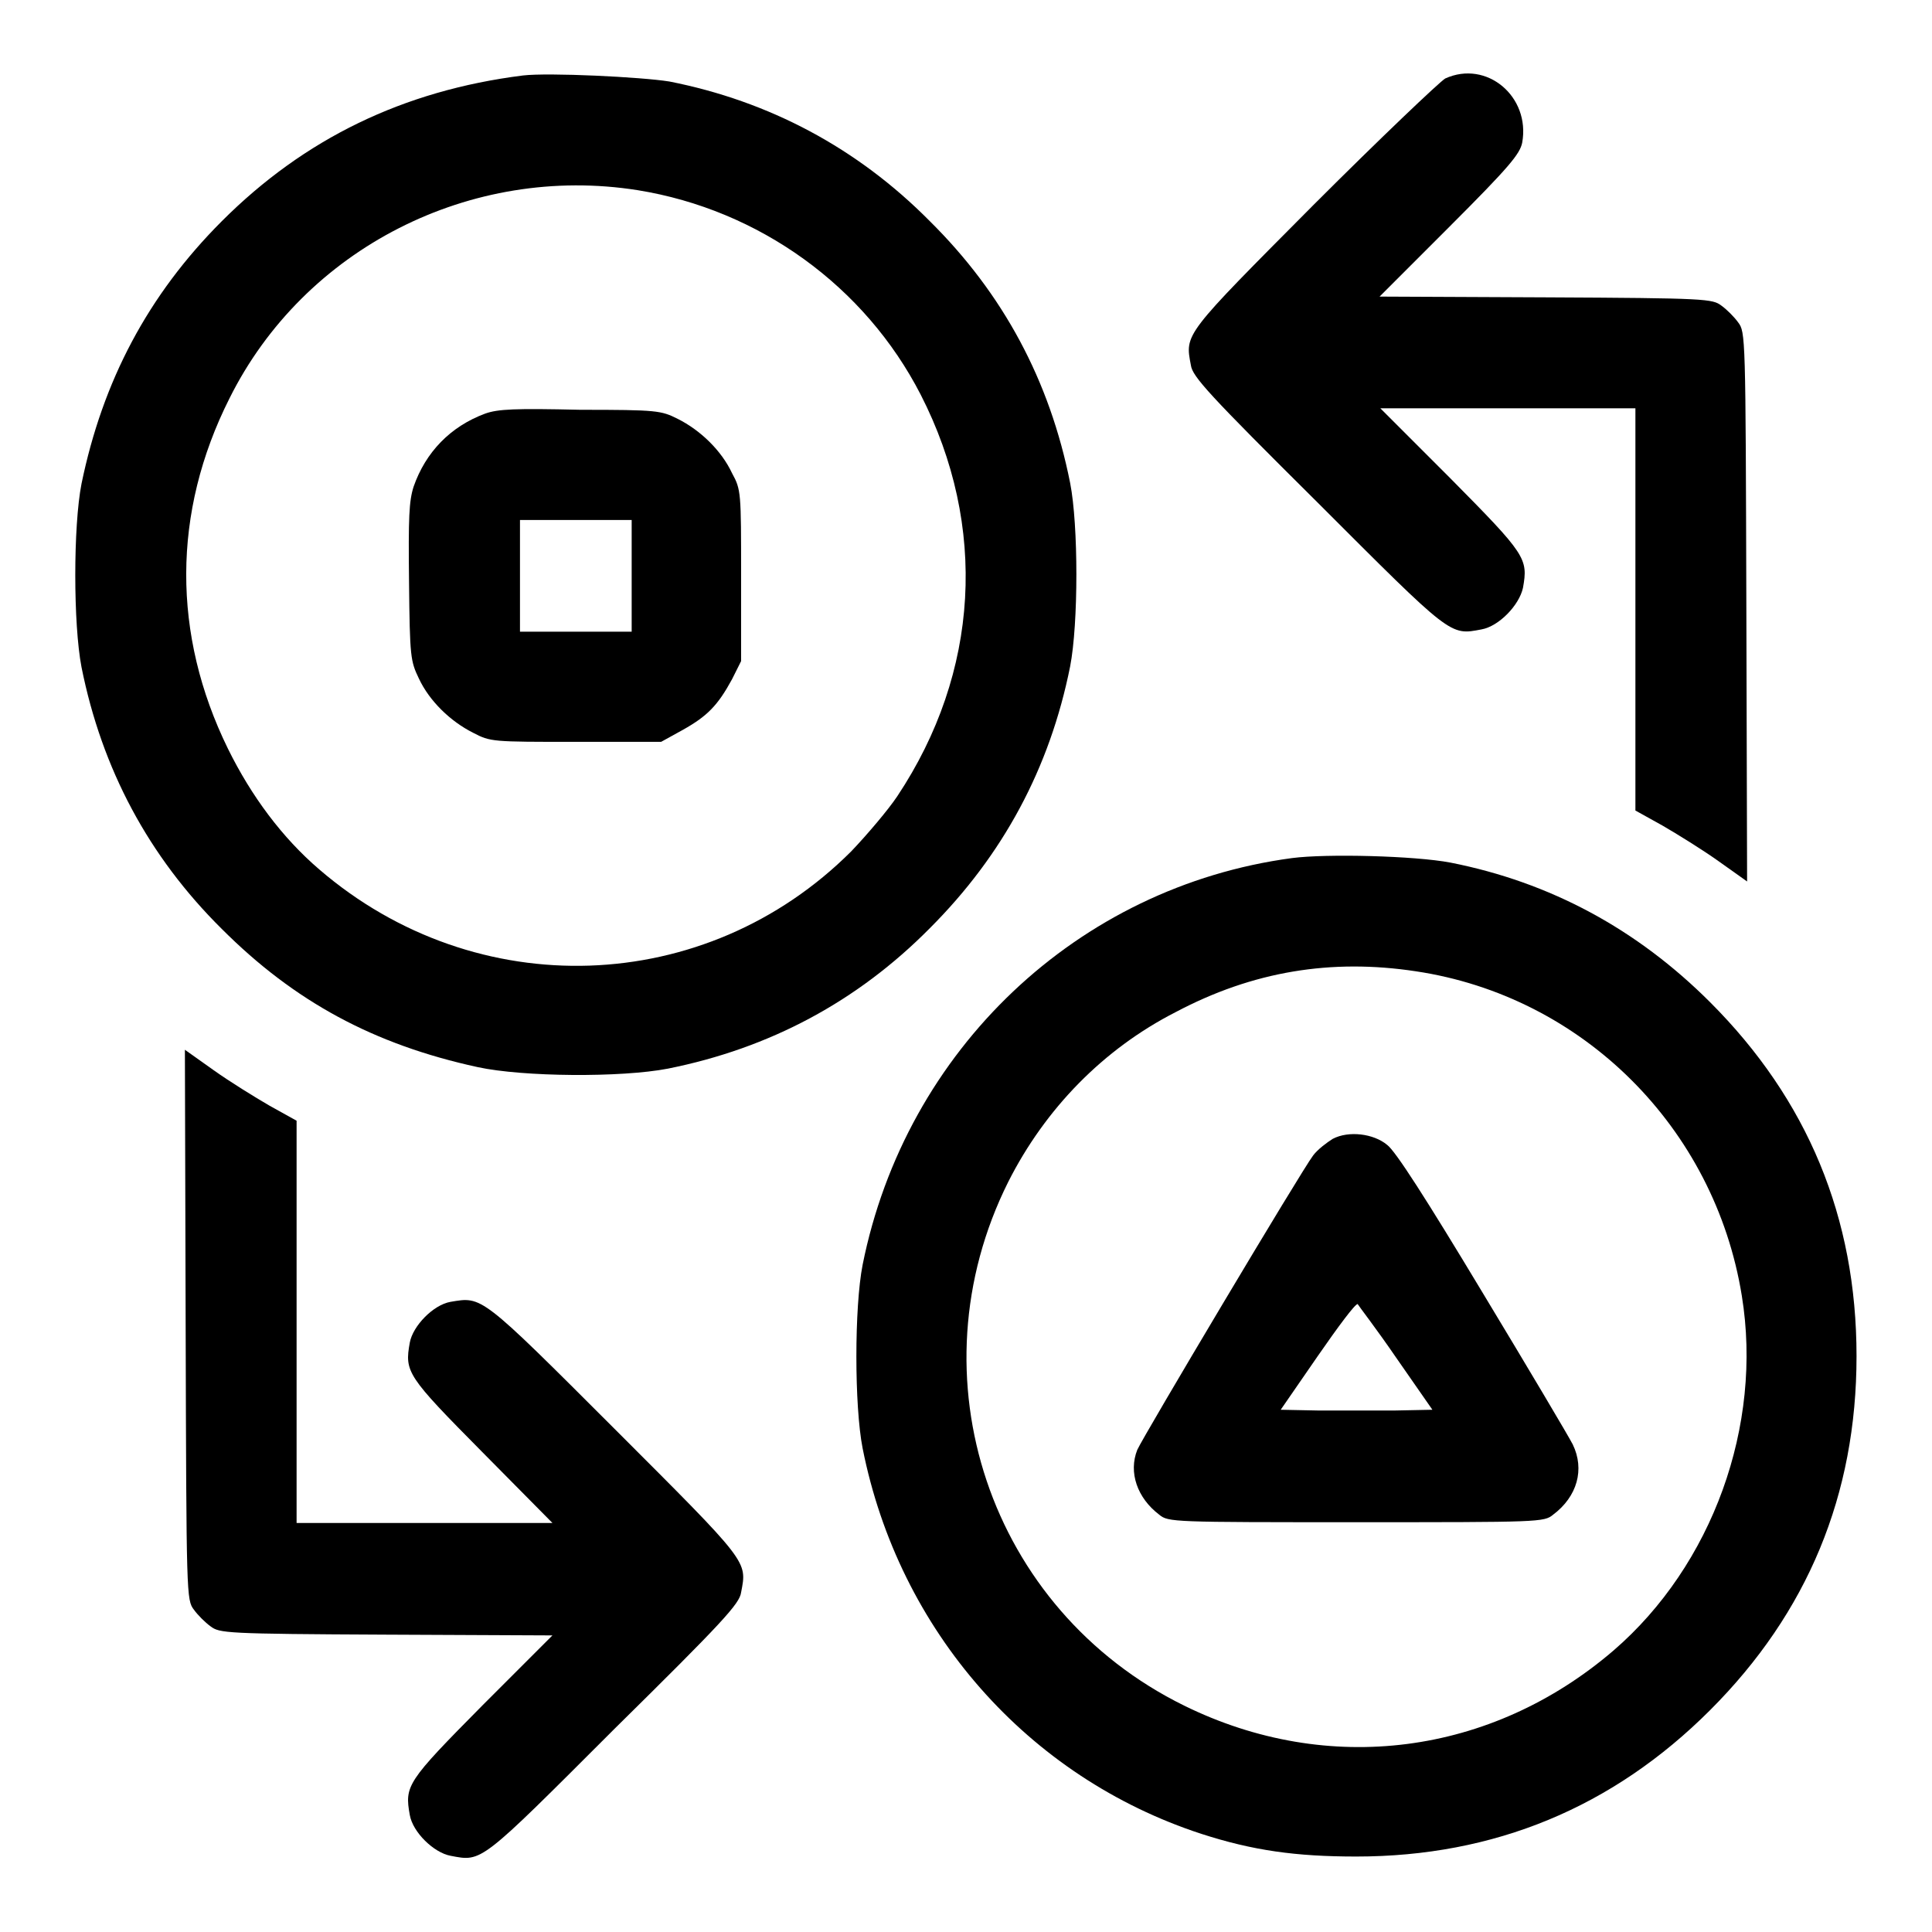
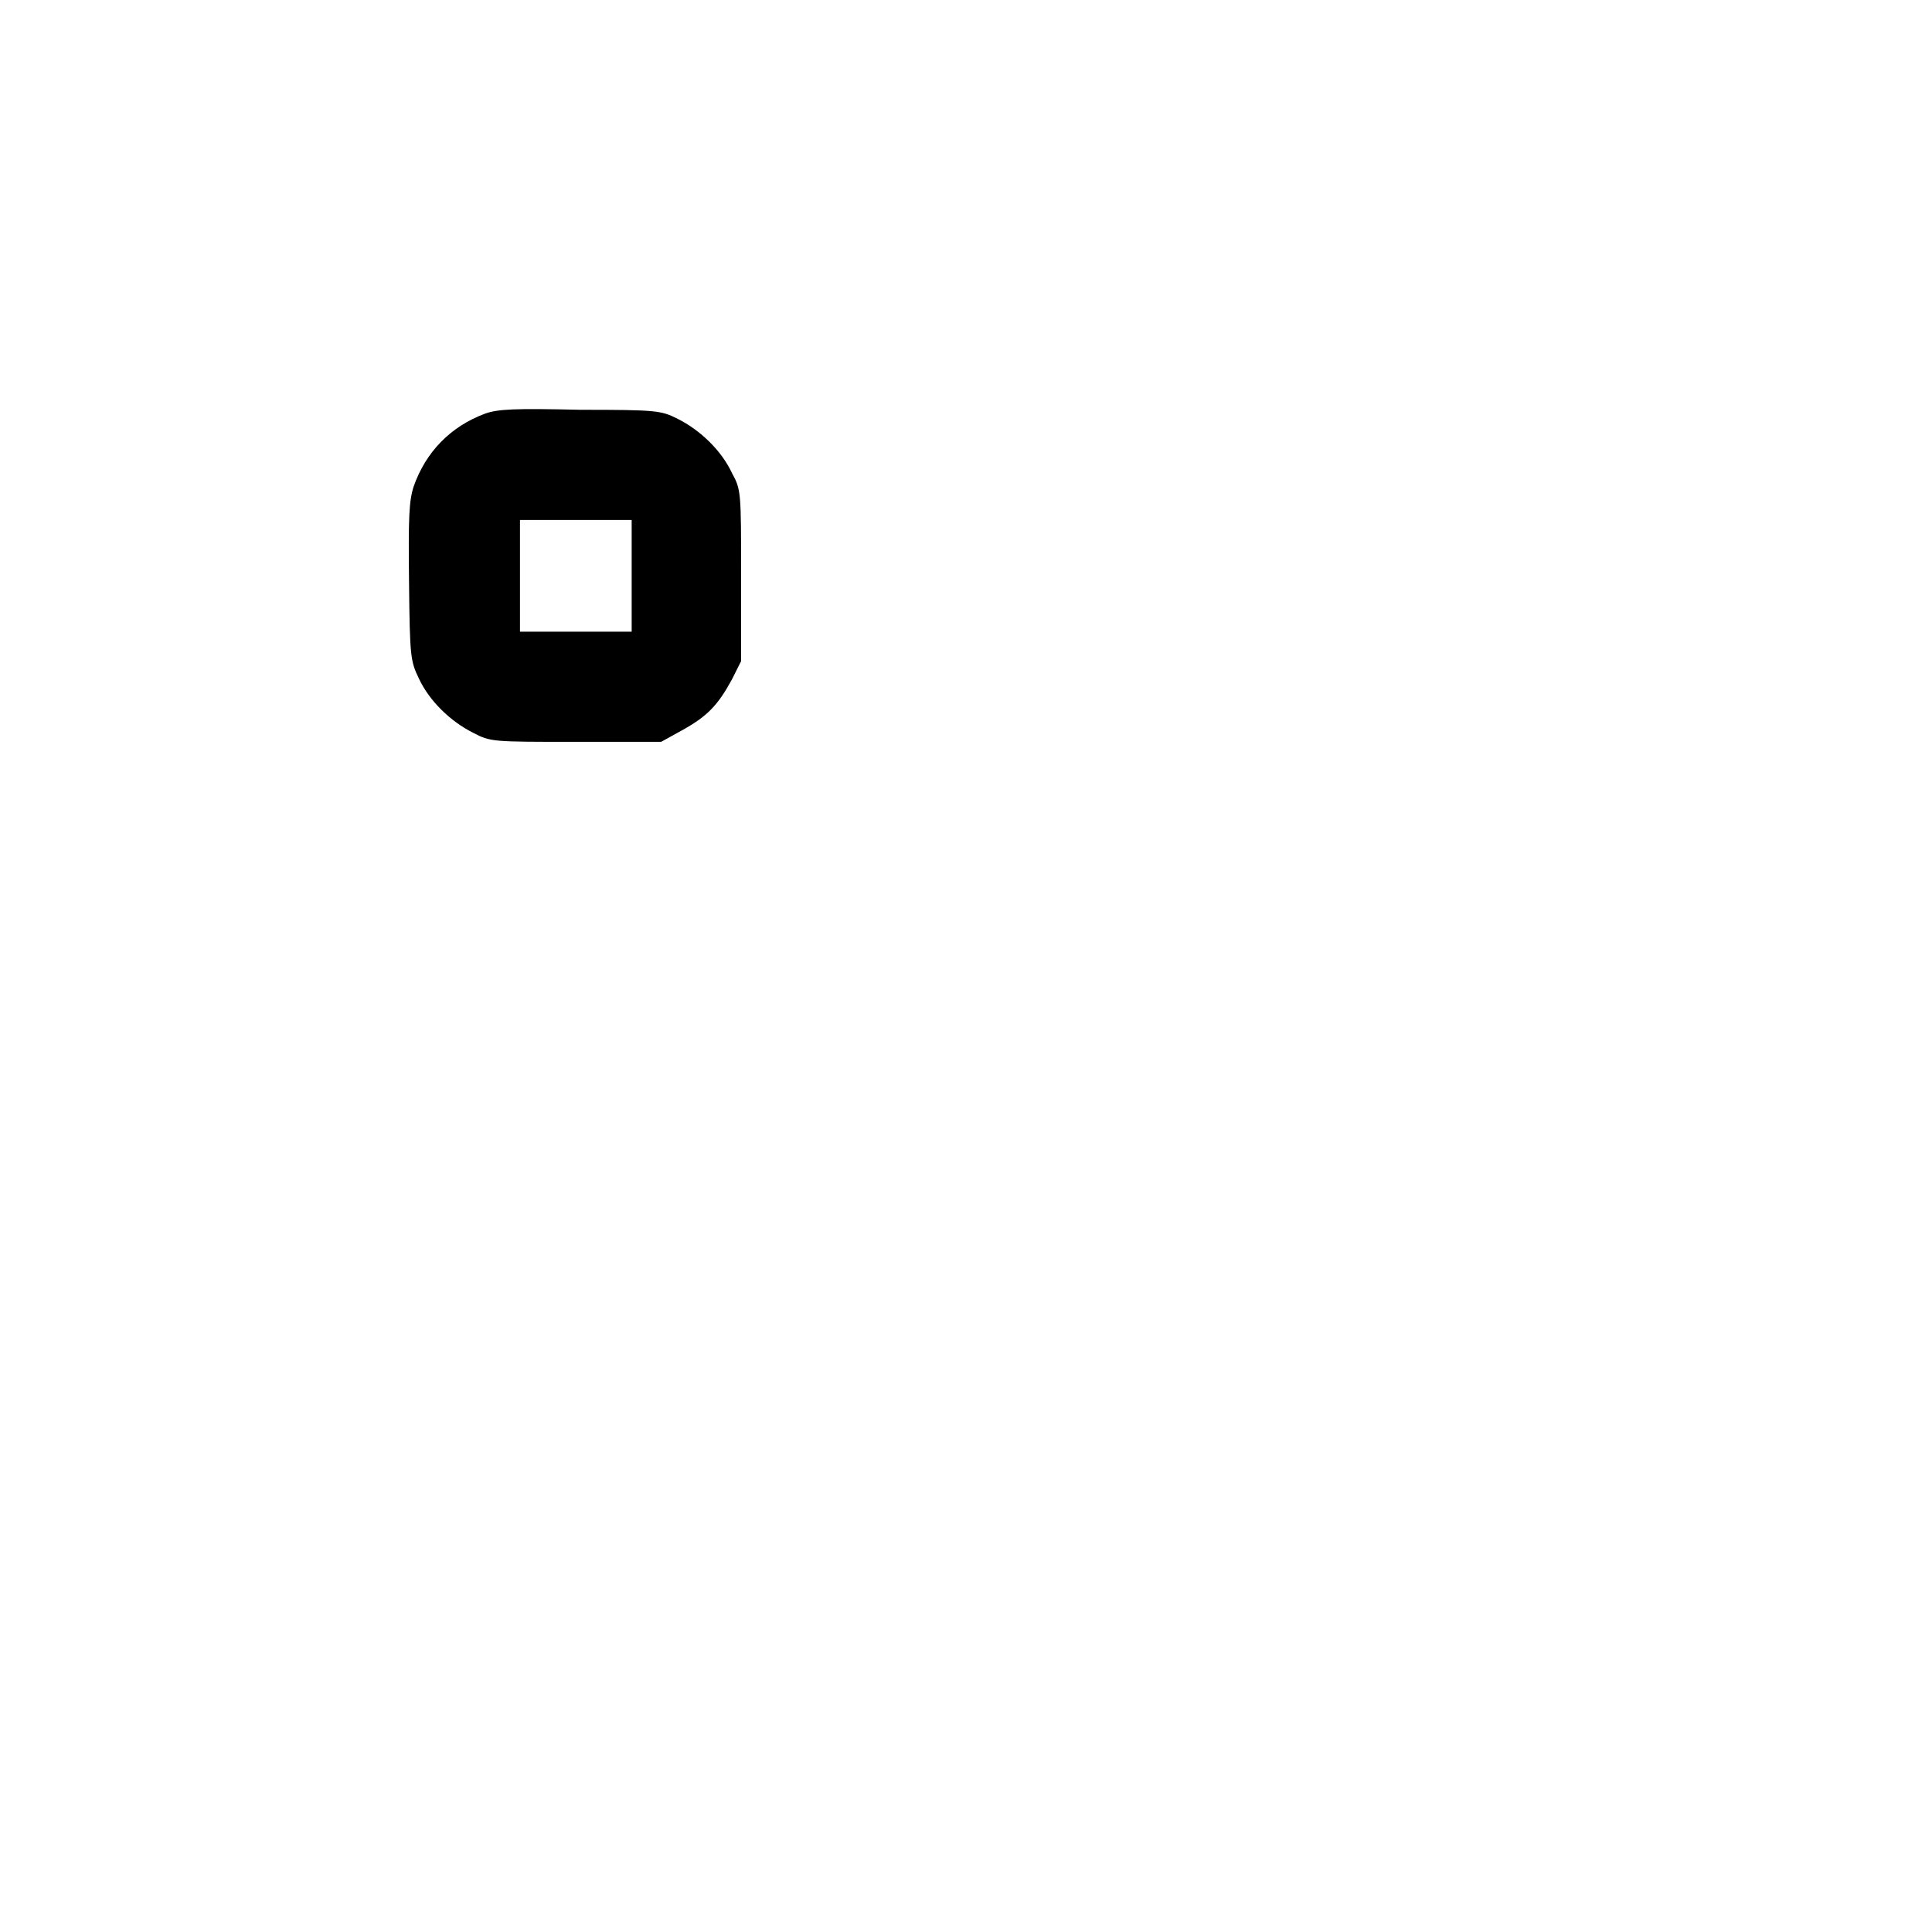
<svg xmlns="http://www.w3.org/2000/svg" version="1.1" x="0px" y="0px" viewBox="0 0 256 256" enable-background="new 0 0 256 256" xml:space="preserve">
  <g>
    <g>
      <g>
-         <path fill="#000000" d="M69.3,10c-15.9,2-29,8.4-39.9,19.3c-9.8,9.8-15.8,21.2-18.6,34.8c-1.1,5.6-1.1,18.6,0,24.3c2.7,13.5,8.9,25.1,18.6,34.7c9.6,9.6,20.1,15.3,33.9,18.3c6,1.3,19,1.4,25.2,0.2c13.5-2.7,25.1-8.9,34.7-18.6c9.7-9.7,15.9-21.2,18.6-34.7c1.1-5.7,1.1-18.7,0-24.3c-2.7-13.6-8.9-25.1-18.6-34.7c-9.6-9.7-21.3-15.9-34.5-18.5C85,10.2,72.7,9.6,69.3,10z M84.5,25.2c16.1,2.6,30.1,12.7,37.5,27.1c8.9,17.4,7.8,36.8-3.1,53.2c-1.2,1.8-4,5.1-6.1,7.3c-19.3,19.3-49.7,20.3-70.5,2.4c-4.9-4.2-9-9.7-12.1-16c-7.4-15.1-7.4-31.3,0.2-46.4C40.3,32.9,62.4,21.7,84.5,25.2z" />
        <path fill="#000000" d="M64.3,54.8c-4.6,1.7-7.9,5.1-9.5,9.7c-0.6,1.9-0.7,4-0.6,12.7c0.1,9.9,0.2,10.4,1.3,12.7c1.4,3,4.2,5.7,7.2,7.2c2.3,1.2,2.5,1.2,13.6,1.2h11.3l2.9-1.6c3.2-1.8,4.6-3.2,6.5-6.7l1.2-2.4V76.3c0-11.1,0-11.4-1.2-13.6c-1.4-3-4.2-5.7-7.2-7.2c-2.2-1.1-2.7-1.2-12.9-1.2C68.2,54.1,66,54.2,64.3,54.8z M83.7,76.3v7.4h-7.4h-7.4v-7.4v-7.4h7.4h7.4V76.3z" />
-         <path fill="#000000" d="M191.5,10.4c-0.7,0.4-8.6,7.9-17.4,16.7c-17.3,17.4-17.1,17.1-16.3,21.3c0.2,1.5,2.4,3.9,16.8,18.2c17.8,17.8,17.5,17.6,21.7,16.8c2.3-0.4,5-3.2,5.5-5.5c0.7-3.9,0.4-4.4-9.6-14.5l-9.3-9.3h16.9h16.9v26.6l0,26.7l3.6,2c1.9,1.1,5.3,3.2,7.4,4.7l3.8,2.7l-0.1-36.4c-0.1-36-0.1-36.4-1.1-37.7c-0.5-0.7-1.5-1.7-2.2-2.2c-1.2-0.9-1.9-1-23.3-1.1l-22-0.1l9.3-9.3c7.9-7.9,9.3-9.6,9.6-11.1C202.8,12.8,197,7.9,191.5,10.4z" />
-         <path fill="#000000" d="M171.2,113.7c-28.4,3.8-51.2,25.4-56.9,53.9c-1.1,5.6-1.1,18.7,0,24.3c4.8,24.2,21.9,43.6,44.9,51.1c6.8,2.2,12.5,3,20.5,3c18.3,0,34-6.5,46.9-19.4c12.9-12.9,19.4-28.5,19.4-46.9c0-18.4-6.5-34-19.4-46.9c-9.7-9.7-21.2-15.9-34.4-18.5C187.5,113.4,175.8,113.1,171.2,113.7z M187.6,128.7c22.1,3.3,39.6,20.7,43.2,43c2.8,17.2-3.9,35.7-17,47c-16.2,13.9-37.8,16.7-56.9,7.3c-25.8-12.7-36.2-43.6-23.3-69.4c4.9-9.7,12.6-17.6,22.2-22.5C166,128.7,176.4,127,187.6,128.7z" />
-         <path fill="#000000" d="M176.6,150.9c-0.8,0.5-2,1.4-2.6,2.2c-1.6,2.1-22.5,37.2-23.3,39c-1.2,3,0,6.4,2.9,8.6c1.2,1,1.8,1,26.1,1s24.9,0,26.1-1c3.2-2.4,4.2-6,2.6-9.3c-0.5-1-5.9-10.1-12-20.2c-7.4-12.3-11.5-18.7-12.6-19.5C182,150.2,178.7,149.8,176.6,150.9z M185,179.9l4.8,6.9l-5,0.1c-2.8,0-7.3,0-10.1,0l-5-0.1l4.9-7.1c2.7-3.9,5-7,5.3-6.9C180,173,182.4,176.1,185,179.9z" />
-         <path fill="#000000" d="M24.6,175.6c0.1,36,0.1,36.4,1.1,37.7c0.5,0.7,1.5,1.7,2.2,2.2c1.2,0.9,1.9,1,23.3,1.1l22,0.1l-9.3,9.3c-10,10.1-10.3,10.6-9.6,14.5c0.4,2.3,3.2,5,5.4,5.4c4.2,0.8,3.8,1.1,21.7-16.8C95.8,214.9,98,212.5,98.2,211c0.8-4.2,1.1-3.8-16.8-21.7c-17.8-17.8-17.5-17.5-21.7-16.8c-2.3,0.4-5,3.2-5.4,5.4c-0.7,3.9-0.4,4.4,9.6,14.5l9.3,9.4H56.3H39.3v-26.7l0-26.6l-3.6-2c-1.9-1.1-5.3-3.2-7.4-4.7l-3.8-2.7L24.6,175.6z" />
      </g>
    </g>
  </g>
</svg>